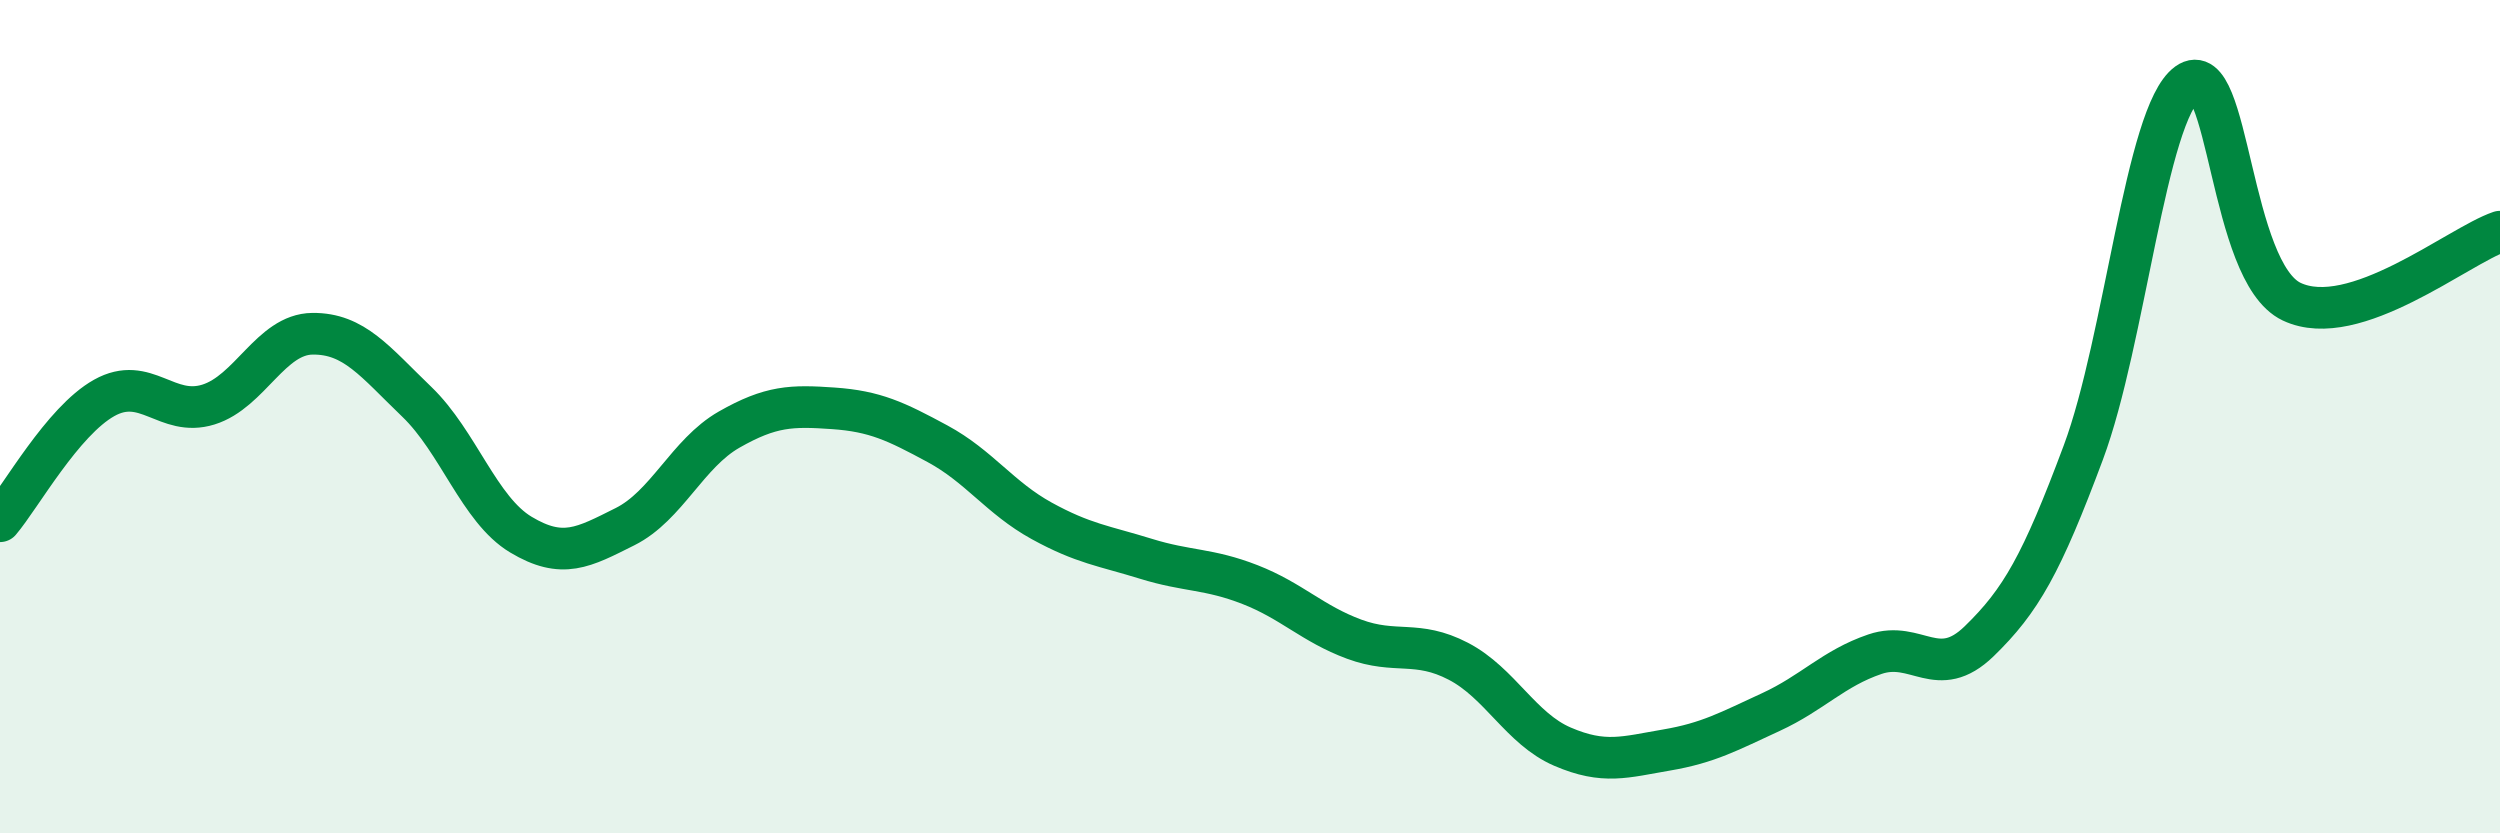
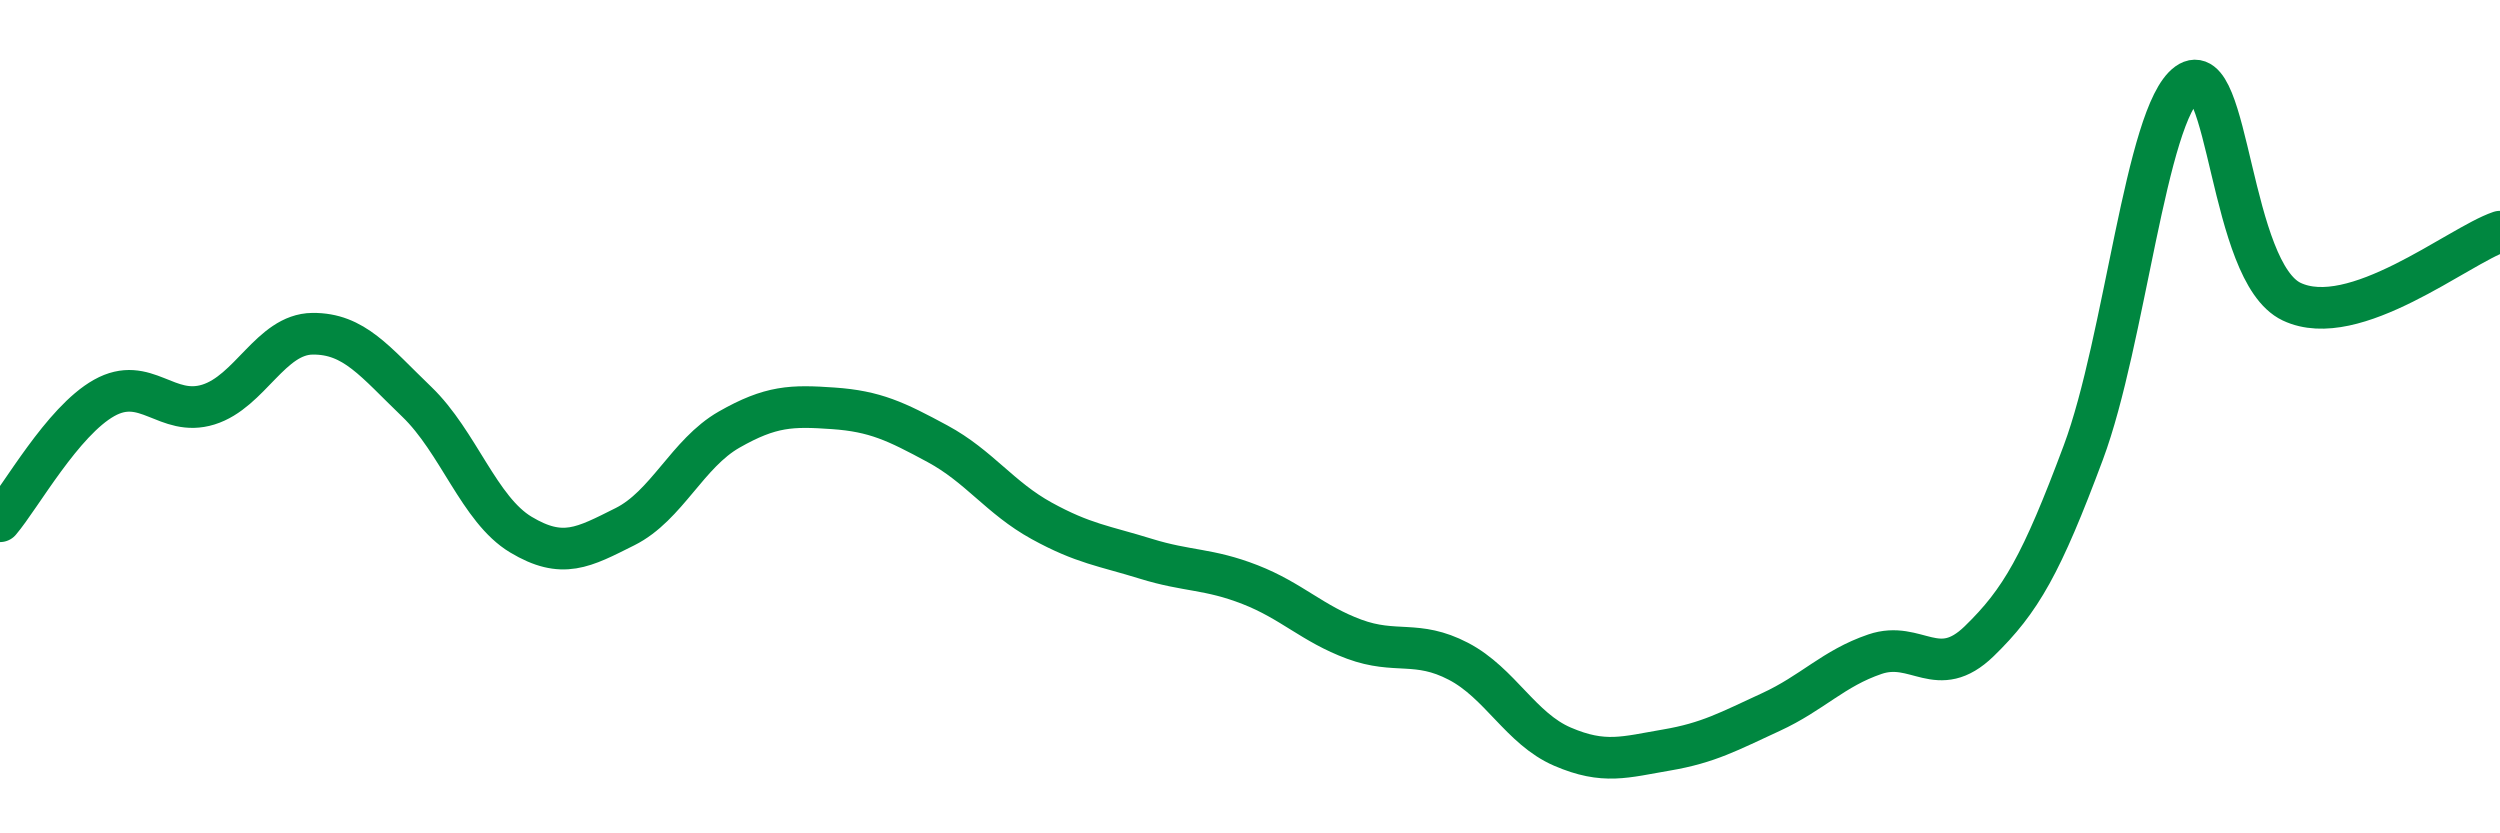
<svg xmlns="http://www.w3.org/2000/svg" width="60" height="20" viewBox="0 0 60 20">
-   <path d="M 0,12.51 C 0.5,11.92 1.5,10.11 2.5,9.55 C 3.5,8.99 4,10.02 5,9.71 C 6,9.4 6.5,8.02 7.5,8.01 C 8.5,8 9,8.68 10,9.64 C 11,10.6 11.5,12.23 12.5,12.83 C 13.5,13.43 14,13.14 15,12.64 C 16,12.14 16.5,10.88 17.5,10.31 C 18.5,9.74 19,9.73 20,9.8 C 21,9.87 21.5,10.11 22.5,10.65 C 23.5,11.19 24,11.95 25,12.5 C 26,13.05 26.5,13.1 27.5,13.41 C 28.5,13.72 29,13.64 30,14.03 C 31,14.42 31.5,14.97 32.5,15.34 C 33.5,15.71 34,15.35 35,15.87 C 36,16.39 36.5,17.49 37.5,17.92 C 38.5,18.35 39,18.17 40,18 C 41,17.83 41.5,17.55 42.5,17.09 C 43.5,16.63 44,16.04 45,15.7 C 46,15.36 46.5,16.36 47.5,15.39 C 48.5,14.42 49,13.54 50,10.86 C 51,8.18 51.5,2.72 52.5,2 C 53.5,1.28 53.5,6.53 55,7.24 C 56.5,7.95 59,5.9 60,5.56L60 20L0 20Z" fill="#008740" opacity="0.1" stroke-linecap="round" stroke-linejoin="round" />
  <path d="M 0,12.51 C 0.5,11.92 1.5,10.11 2.5,9.55 C 3.5,8.99 4,10.02 5,9.71 C 6,9.4 6.5,8.02 7.5,8.01 C 8.5,8 9,8.68 10,9.64 C 11,10.6 11.5,12.23 12.5,12.83 C 13.5,13.43 14,13.14 15,12.64 C 16,12.14 16.5,10.88 17.5,10.31 C 18.5,9.74 19,9.73 20,9.8 C 21,9.87 21.5,10.11 22.5,10.65 C 23.5,11.19 24,11.95 25,12.5 C 26,13.05 26.5,13.1 27.5,13.41 C 28.5,13.72 29,13.64 30,14.03 C 31,14.42 31.5,14.97 32.5,15.34 C 33.5,15.71 34,15.35 35,15.87 C 36,16.39 36.5,17.49 37.5,17.92 C 38.5,18.35 39,18.17 40,18 C 41,17.83 41.5,17.55 42.5,17.09 C 43.5,16.63 44,16.04 45,15.7 C 46,15.36 46.5,16.36 47.5,15.39 C 48.5,14.42 49,13.54 50,10.86 C 51,8.18 51.5,2.72 52.5,2 C 53.5,1.28 53.5,6.53 55,7.24 C 56.5,7.95 59,5.9 60,5.56" stroke="#008740" stroke-width="1" fill="none" stroke-linecap="round" stroke-linejoin="round" />
</svg>